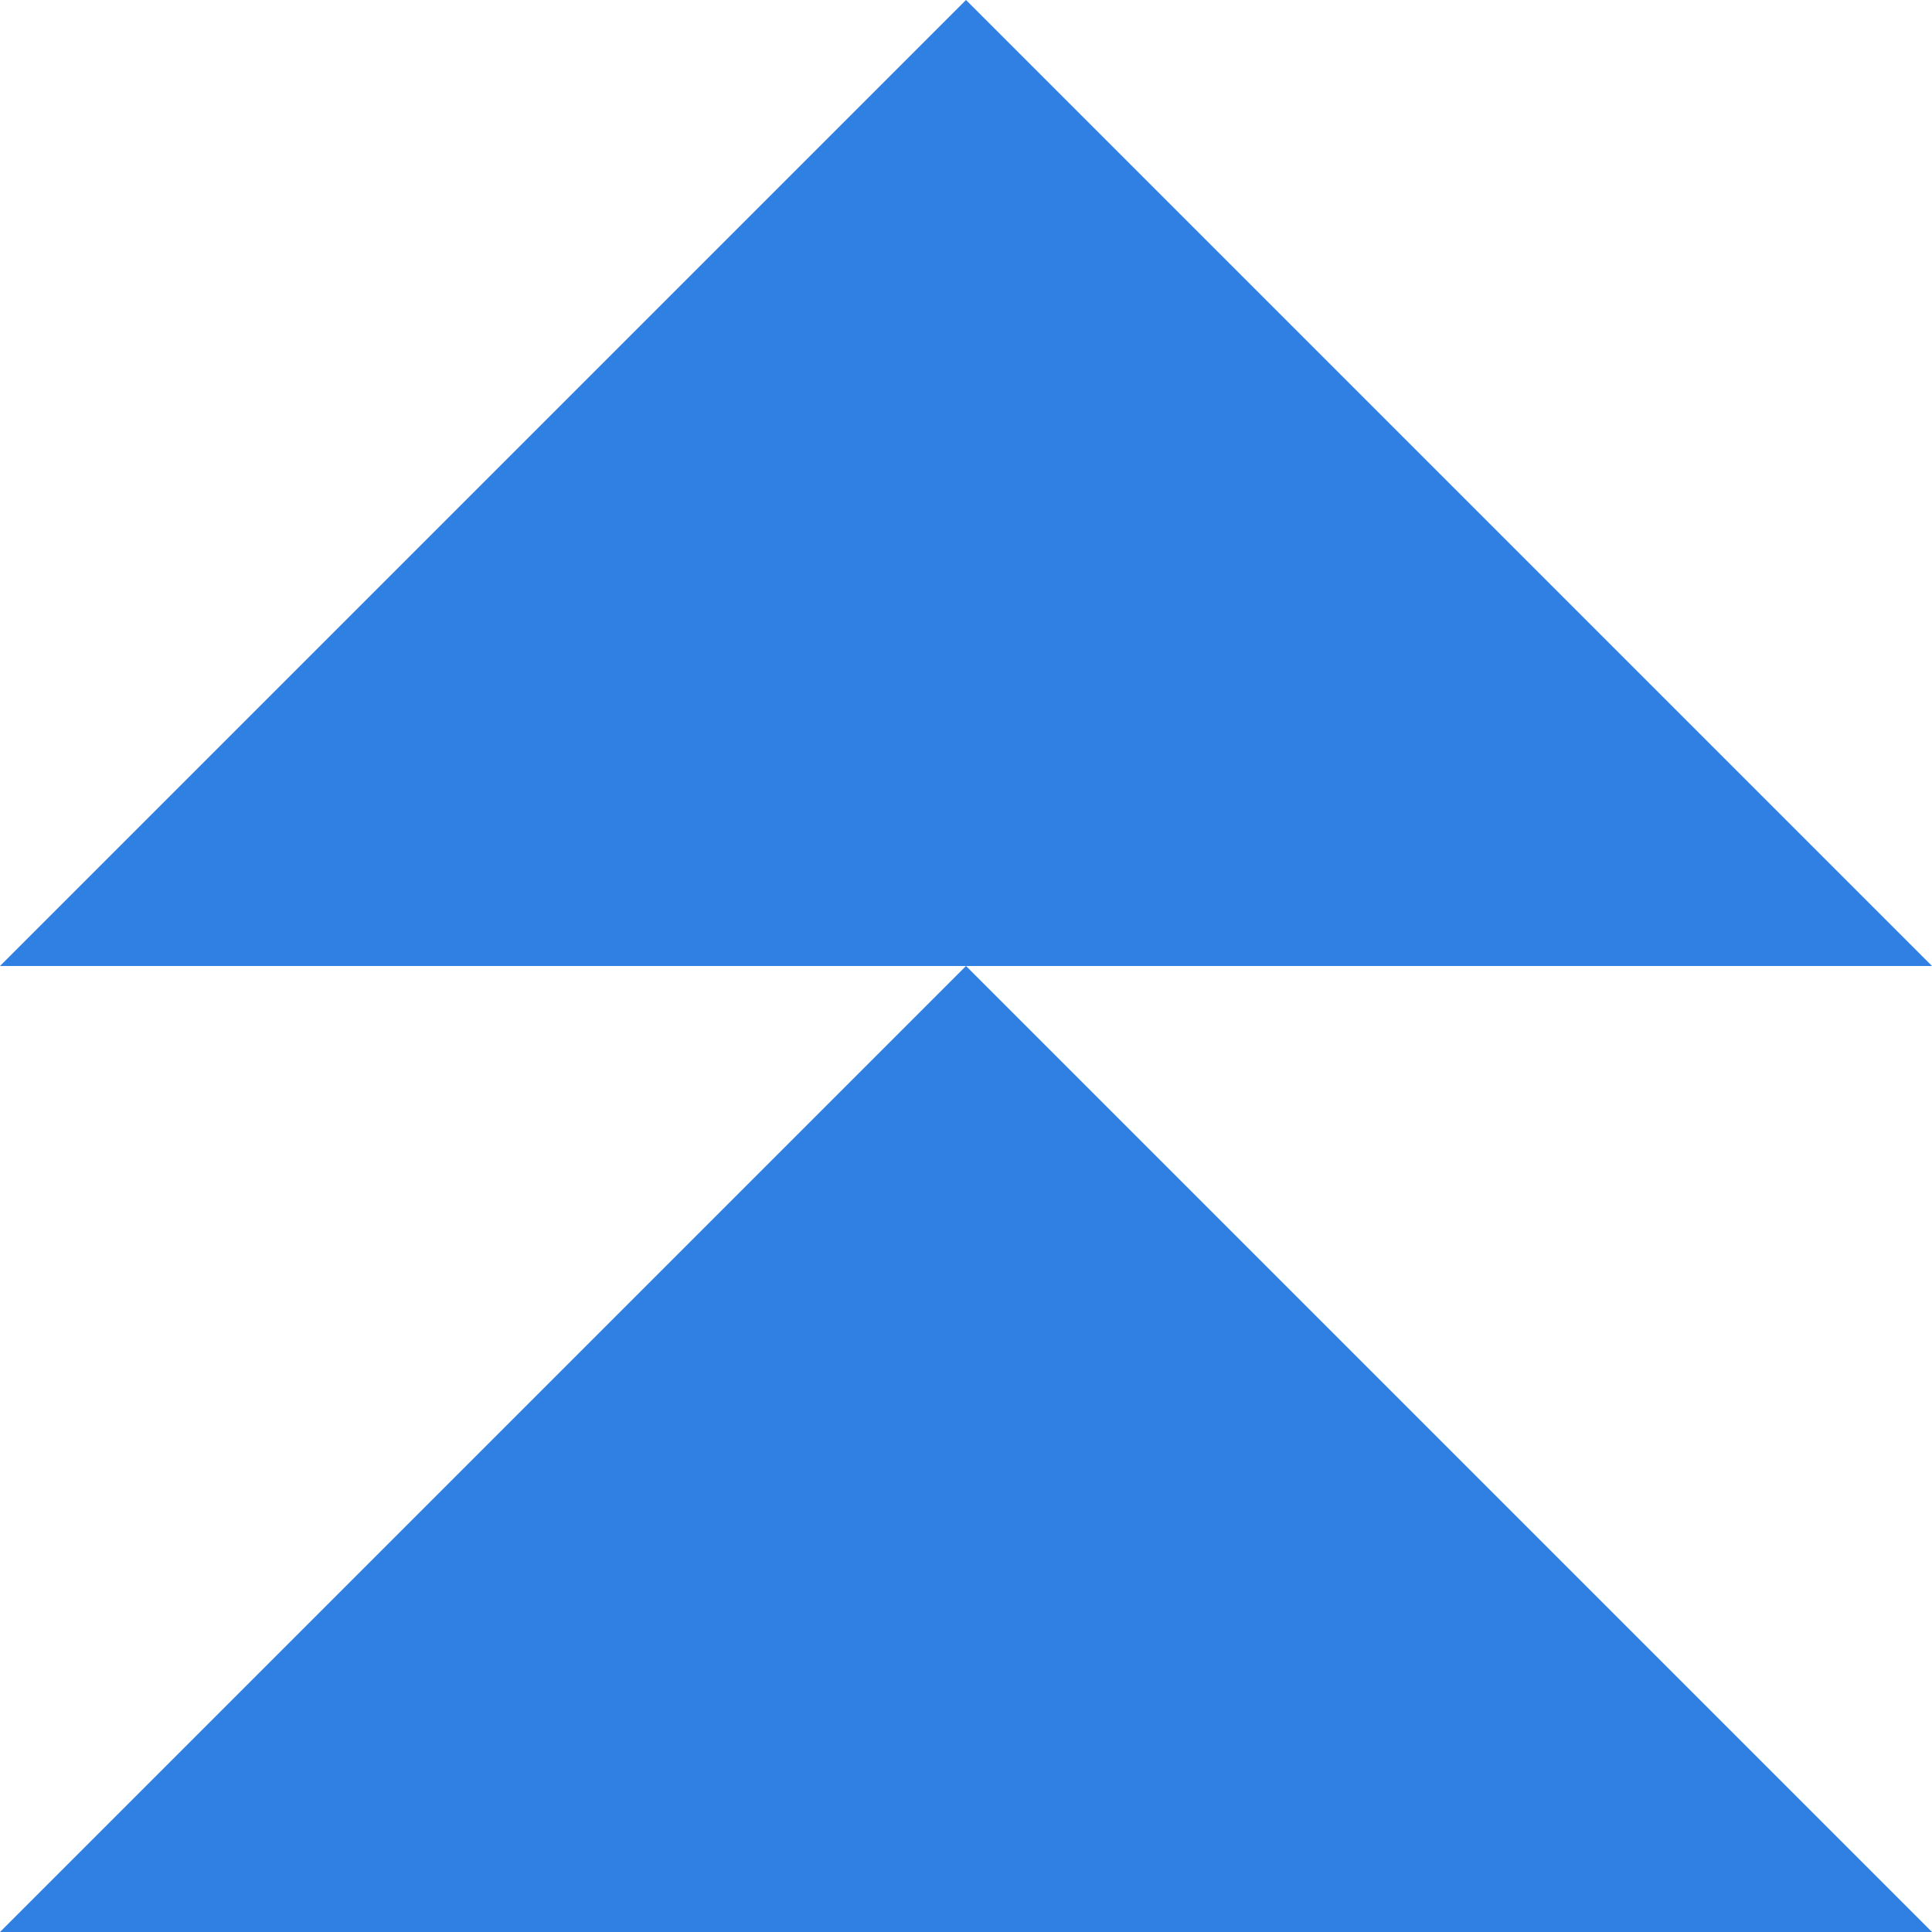
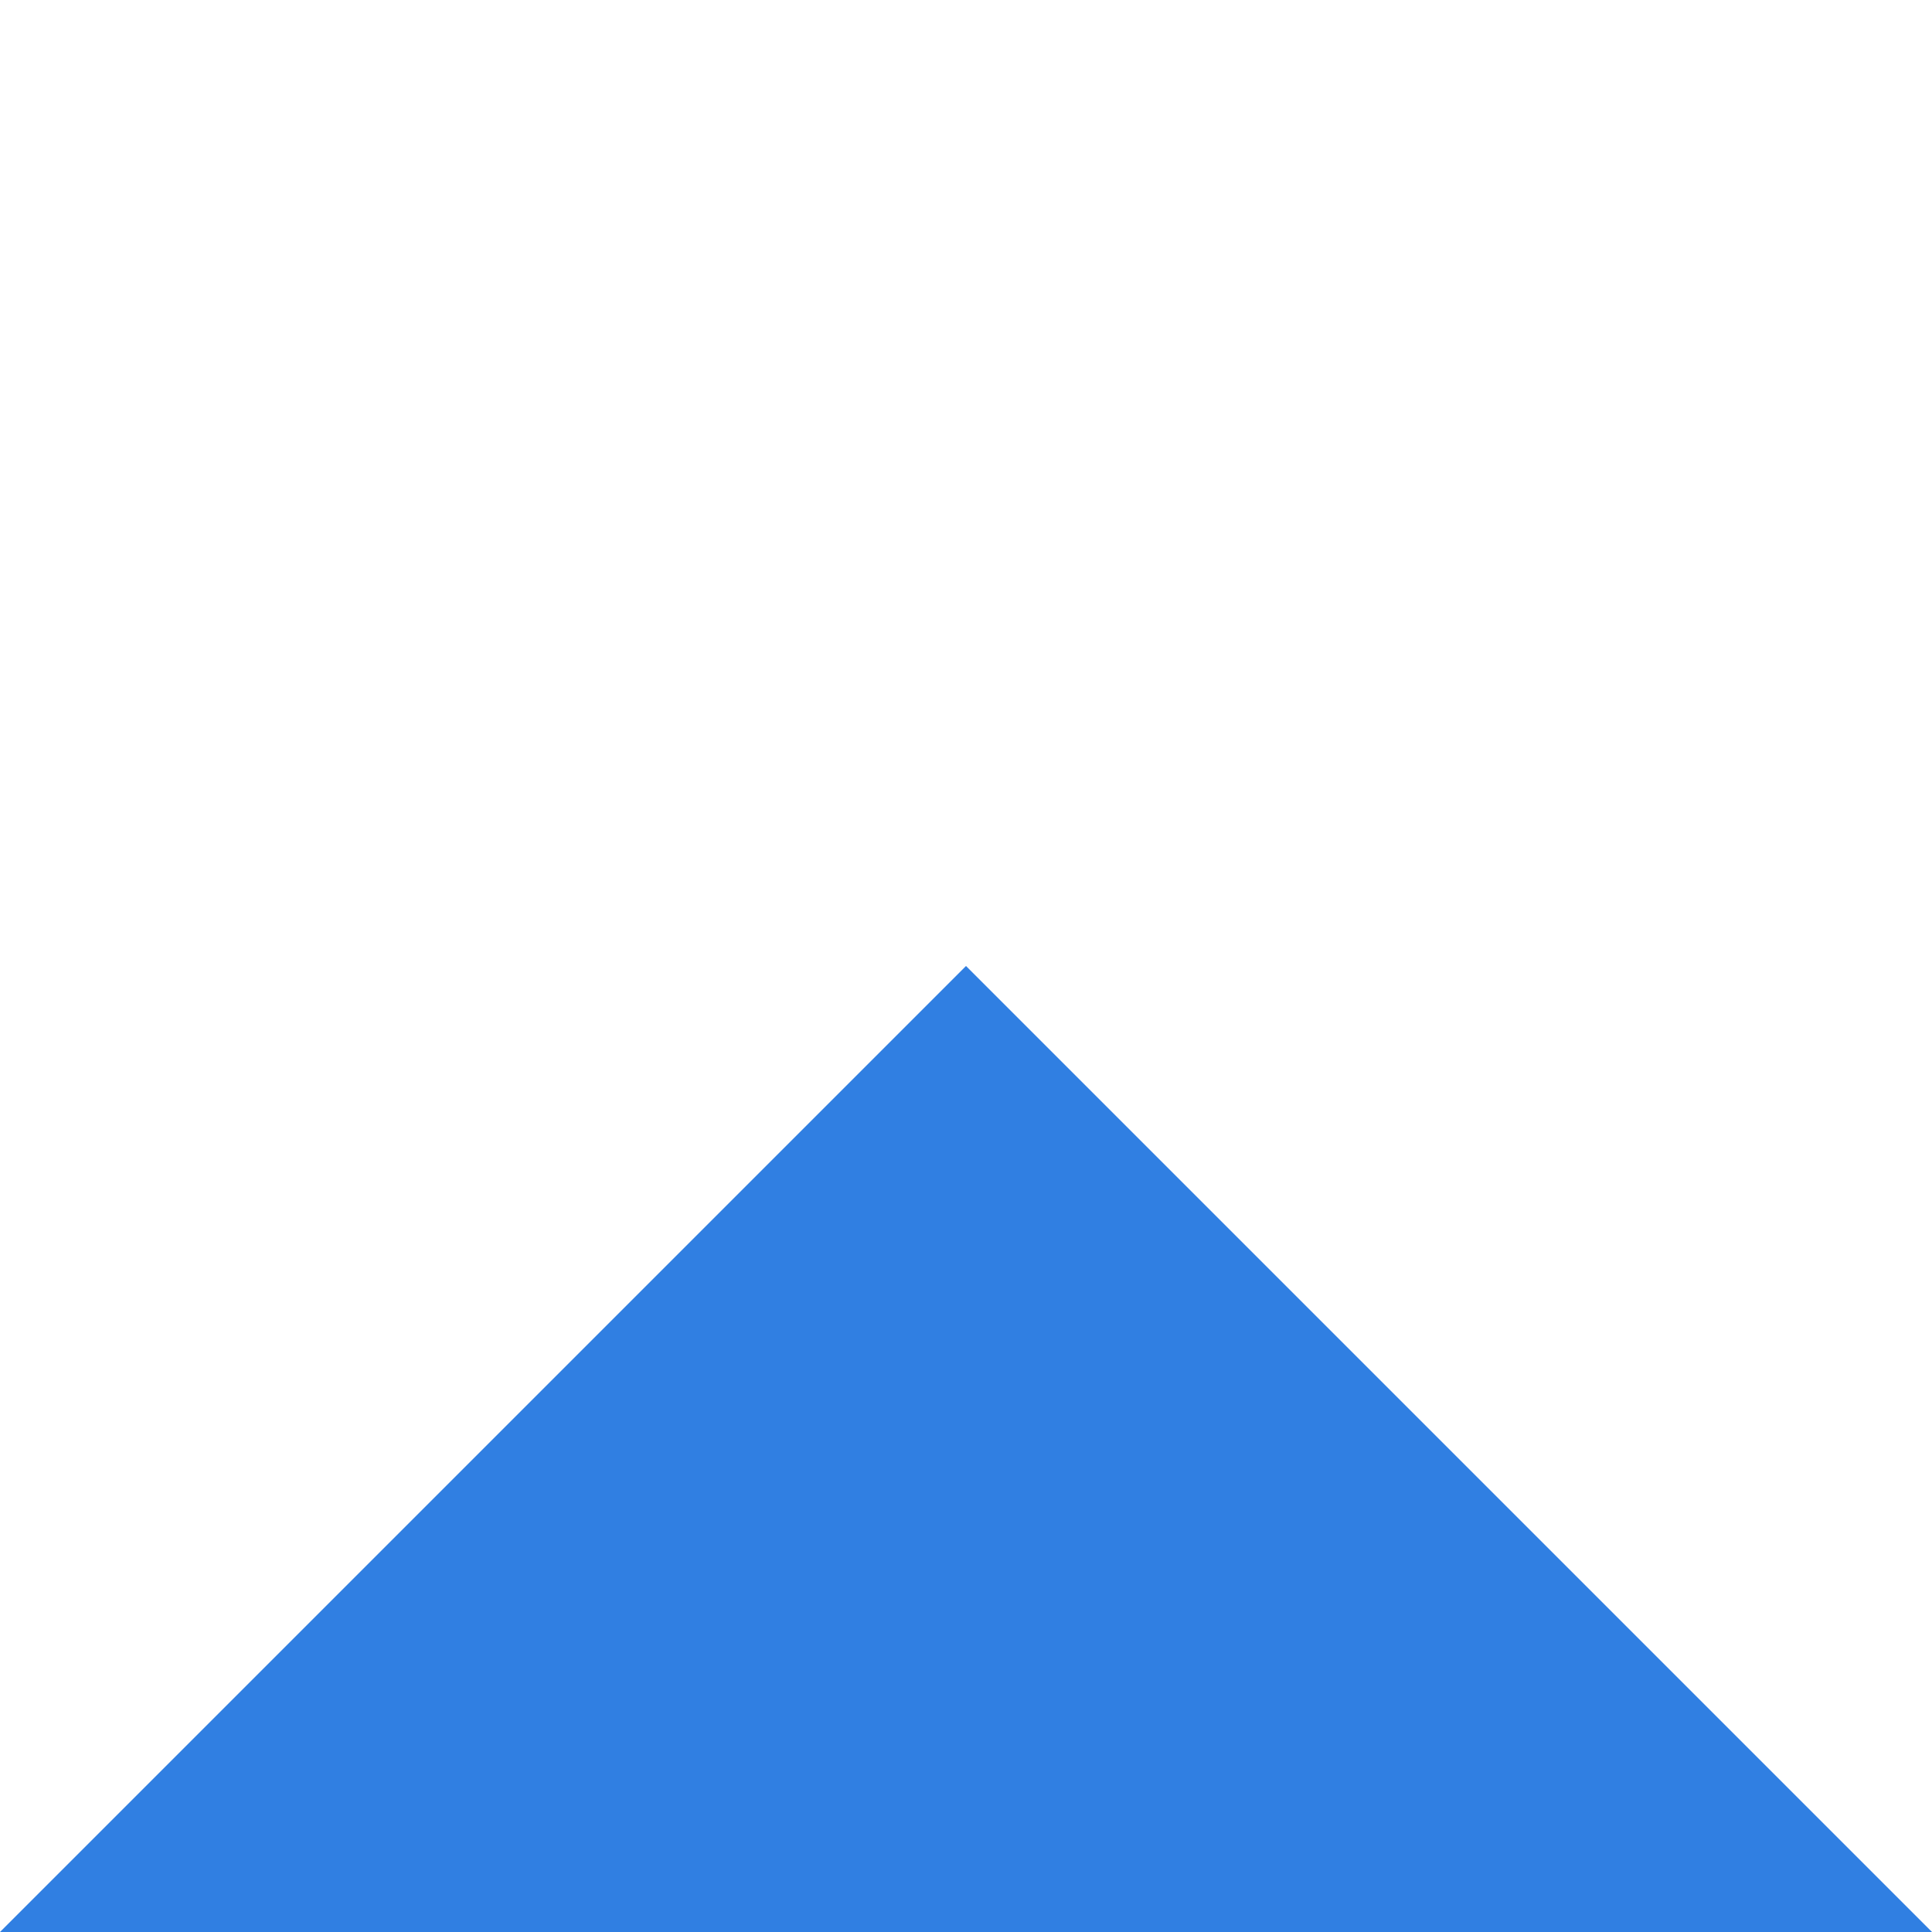
<svg xmlns="http://www.w3.org/2000/svg" viewBox="0 0 50 50">
  <defs>
    <style>.cls-1{fill:#307fe2;}</style>
  </defs>
  <g id="Layer_2" data-name="Layer 2">
    <g id="Layer_1-2" data-name="Layer 1">
      <polygon class="cls-1" points="0 50 50 50 25 25 0 50" />
-       <polygon class="cls-1" points="25 0 0 25 50 25 25 0" />
    </g>
  </g>
</svg>